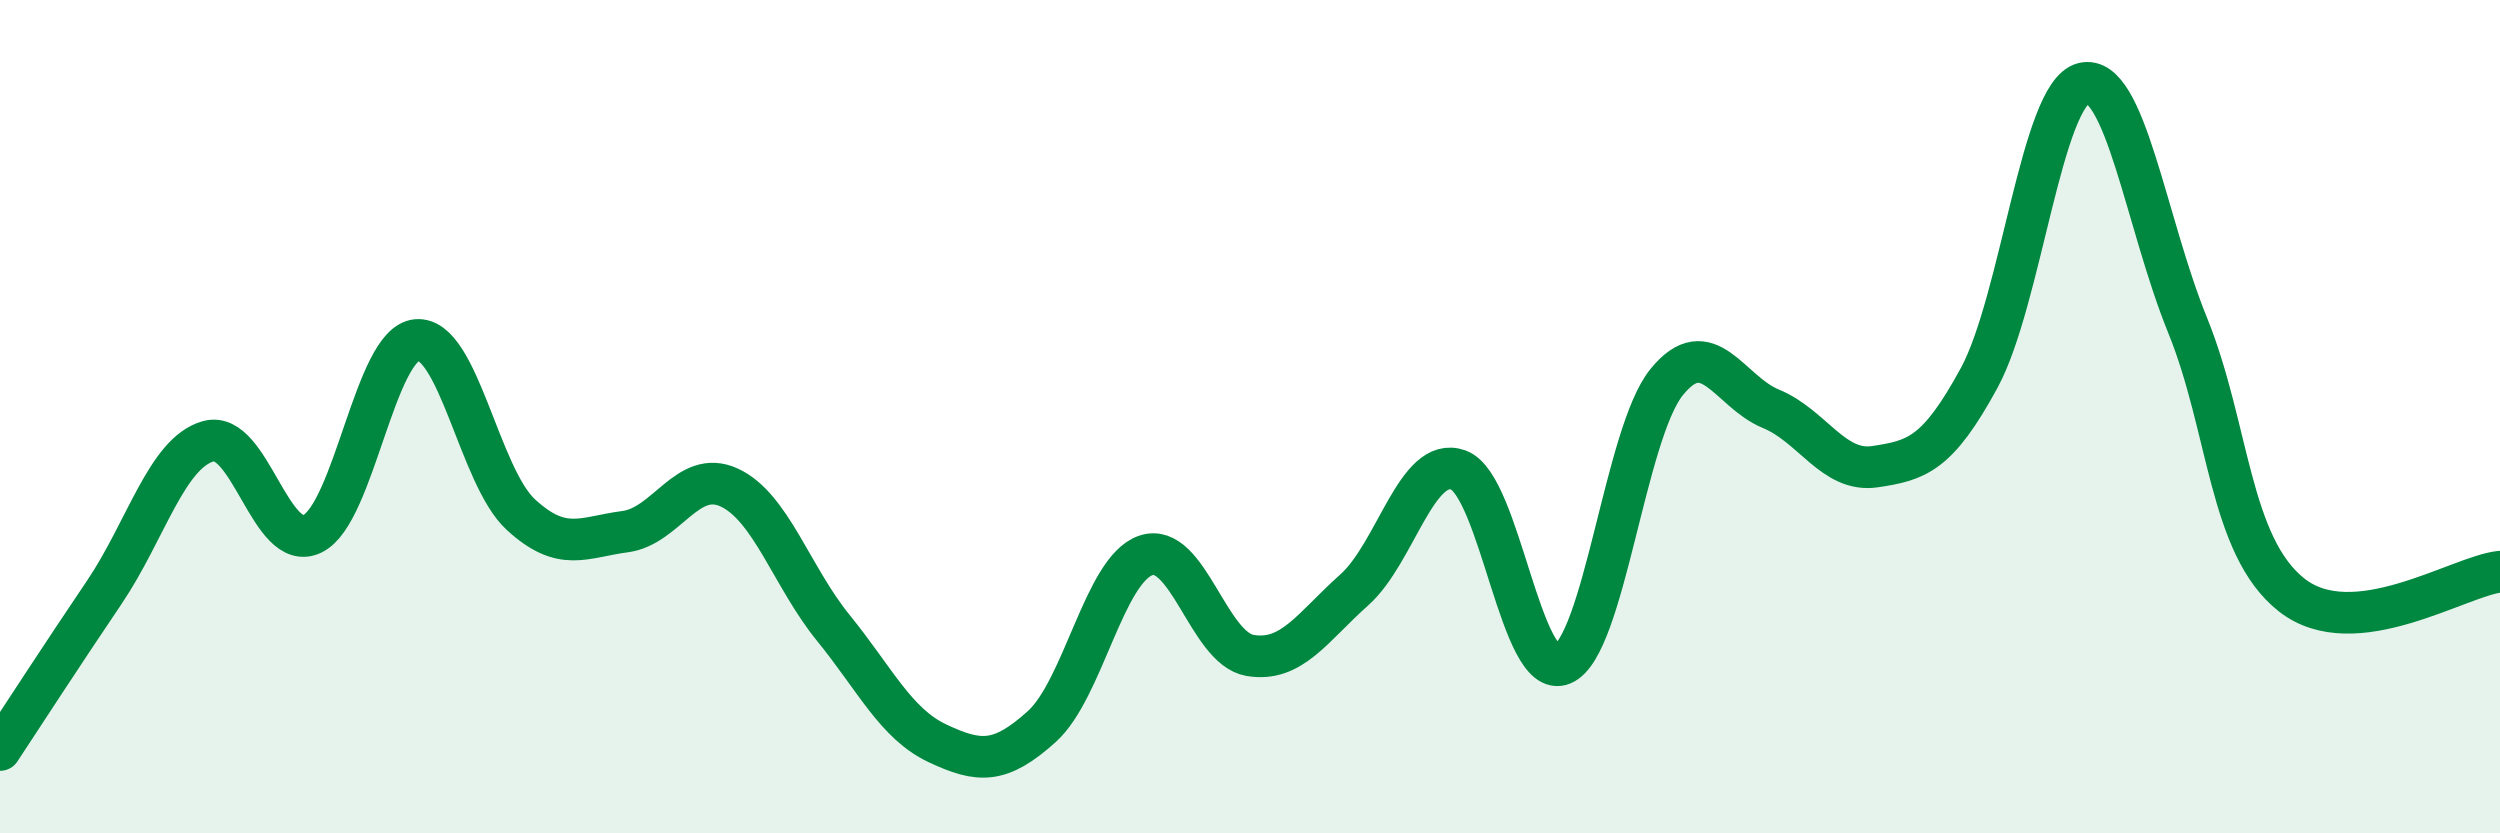
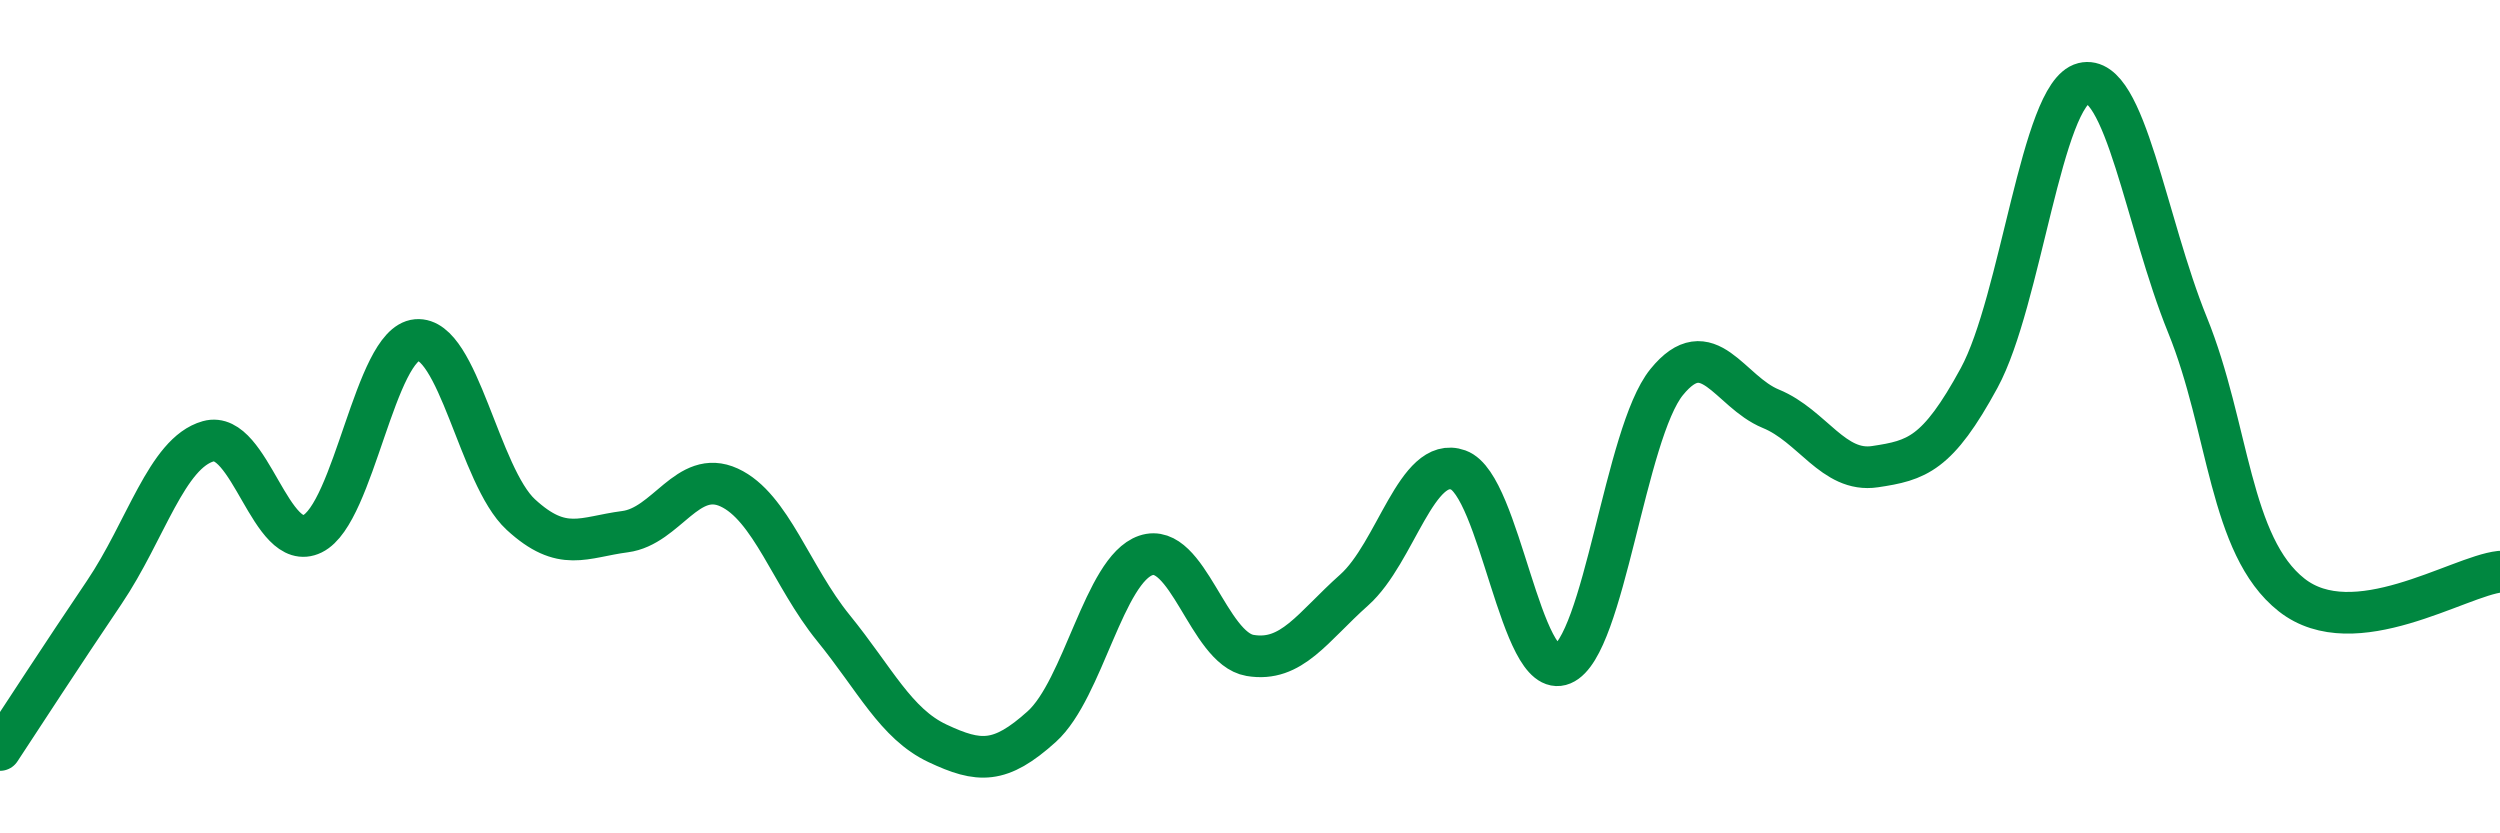
<svg xmlns="http://www.w3.org/2000/svg" width="60" height="20" viewBox="0 0 60 20">
-   <path d="M 0,18 C 0.5,17.24 1.5,15.7 2.5,14.22 C 3.5,12.74 4,10.87 5,10.59 C 6,10.31 6.5,13.3 7.5,12.81 C 8.5,12.32 9,8.25 10,8.16 C 11,8.07 11.5,11.43 12.5,12.35 C 13.5,13.27 14,12.89 15,12.76 C 16,12.63 16.5,11.24 17.5,11.7 C 18.5,12.16 19,13.84 20,15.07 C 21,16.3 21.5,17.37 22.5,17.84 C 23.5,18.31 24,18.34 25,17.44 C 26,16.54 26.5,13.67 27.5,13.33 C 28.5,12.99 29,15.56 30,15.73 C 31,15.9 31.5,15.05 32.5,14.16 C 33.5,13.27 34,10.92 35,11.28 C 36,11.64 36.5,16.36 37.5,15.94 C 38.5,15.52 39,10.4 40,9.17 C 41,7.94 41.5,9.4 42.5,9.81 C 43.5,10.22 44,11.35 45,11.2 C 46,11.05 46.5,10.91 47.5,9.07 C 48.5,7.23 49,2.25 50,2 C 51,1.75 51.5,5.34 52.5,7.8 C 53.5,10.26 53.5,13.1 55,14.28 C 56.5,15.46 59,13.83 60,13.72L60 20L0 20Z" fill="#008740" opacity="0.1" stroke-linecap="round" stroke-linejoin="round" />
  <path d="M 0,18 C 0.5,17.24 1.5,15.7 2.5,14.22 C 3.5,12.74 4,10.87 5,10.59 C 6,10.31 6.5,13.3 7.5,12.81 C 8.5,12.32 9,8.25 10,8.16 C 11,8.07 11.5,11.43 12.5,12.35 C 13.5,13.27 14,12.89 15,12.76 C 16,12.63 16.5,11.24 17.5,11.7 C 18.5,12.16 19,13.84 20,15.07 C 21,16.3 21.5,17.37 22.5,17.84 C 23.5,18.31 24,18.34 25,17.44 C 26,16.54 26.5,13.67 27.5,13.33 C 28.5,12.99 29,15.56 30,15.73 C 31,15.9 31.5,15.05 32.5,14.16 C 33.5,13.27 34,10.92 35,11.28 C 36,11.64 36.5,16.36 37.5,15.94 C 38.5,15.52 39,10.4 40,9.17 C 41,7.94 41.5,9.4 42.5,9.81 C 43.5,10.22 44,11.35 45,11.2 C 46,11.05 46.5,10.91 47.5,9.07 C 48.5,7.23 49,2.25 50,2 C 51,1.75 51.5,5.34 52.5,7.8 C 53.5,10.26 53.5,13.1 55,14.28 C 56.5,15.46 59,13.83 60,13.72" stroke="#008740" stroke-width="1" fill="none" stroke-linecap="round" stroke-linejoin="round" />
</svg>